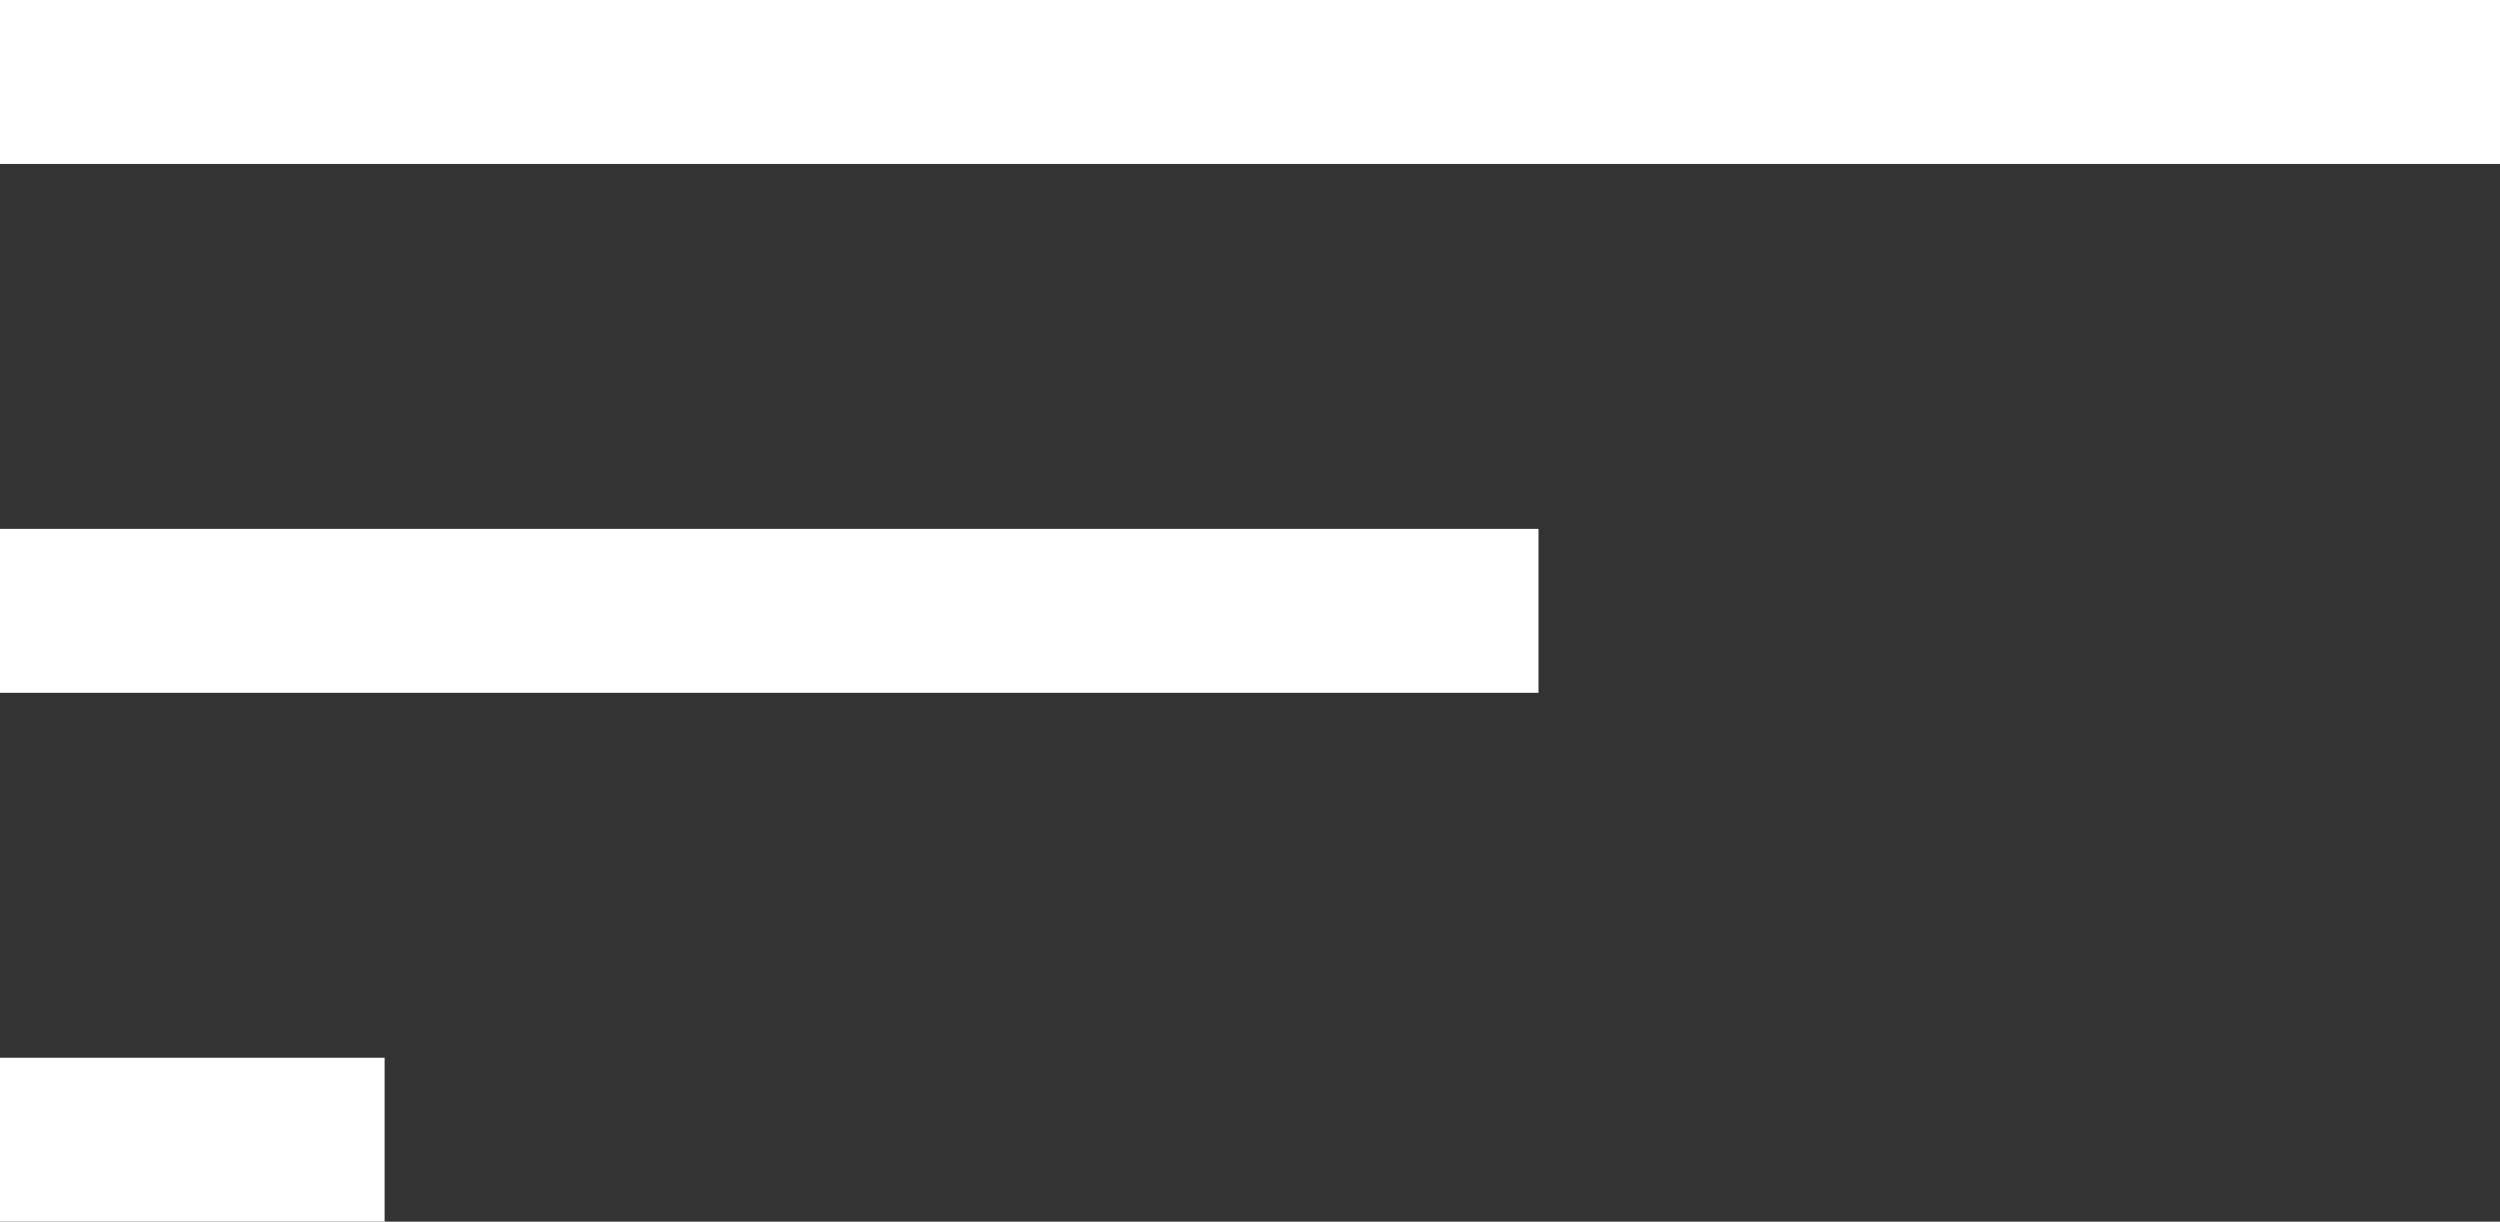
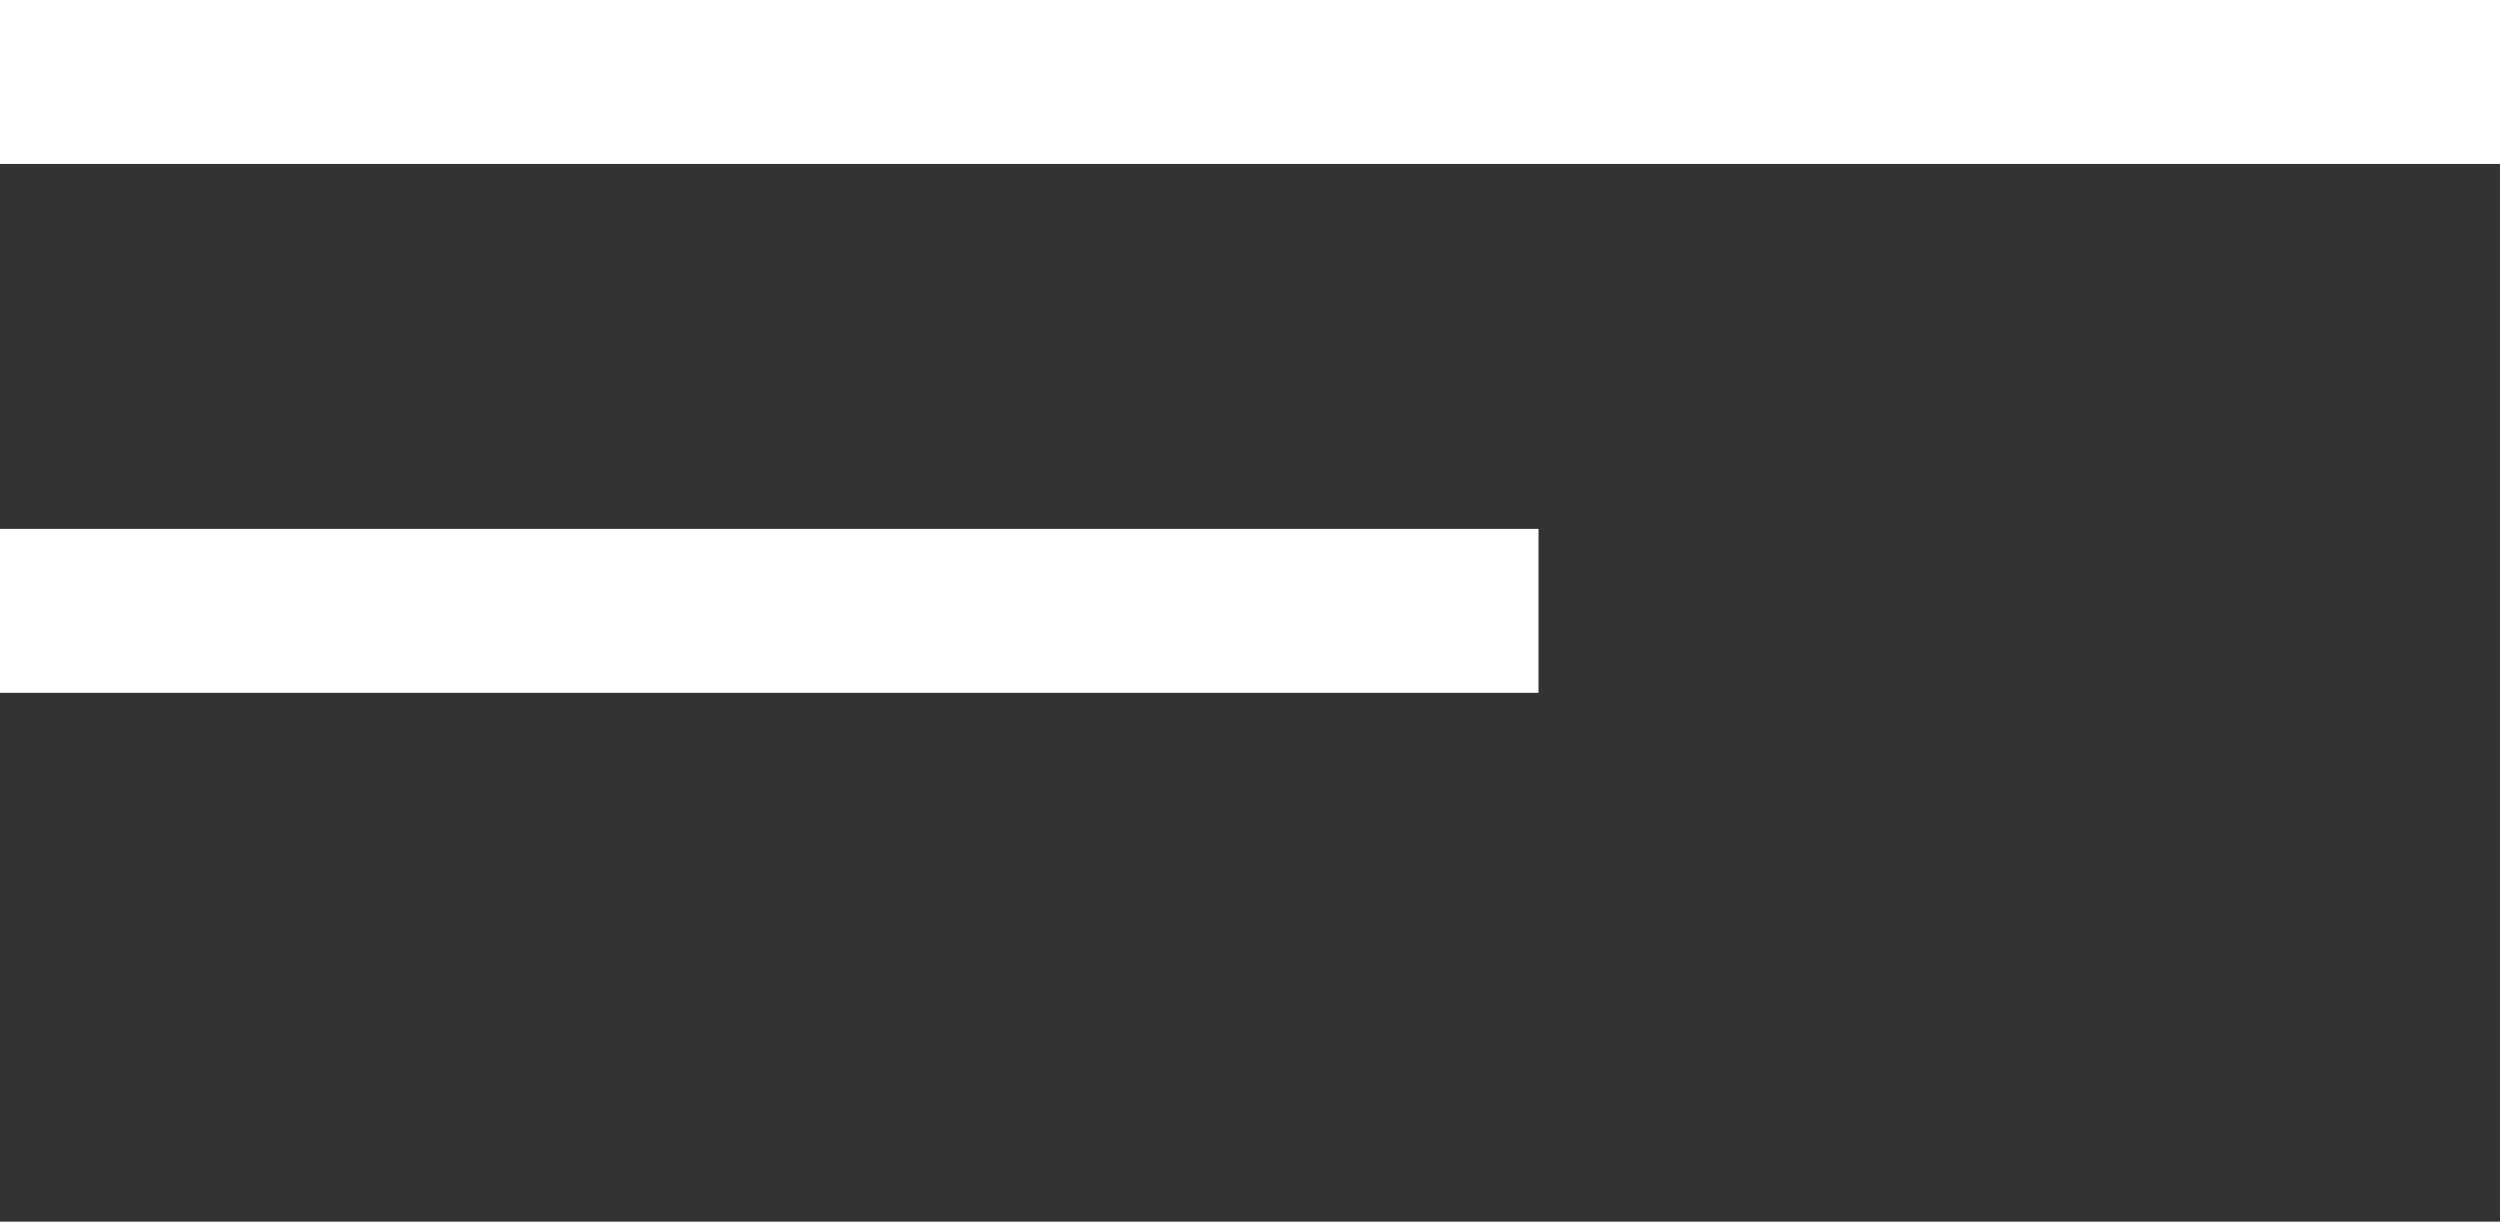
<svg xmlns="http://www.w3.org/2000/svg" width="30.499" height="14.904" viewBox="0 0 30.499 14.904">
  <rect x="0" y="0" width="30.499" height="14.904" fill="#333333" stroke="none" />
  <g transform="translate(-824.5 -1095.5)">
    <g transform="translate(824.5 1096.5)">
      <path d="M30.5,1H0V-1H30.5Z" transform="translate(0)" fill="#fff" />
      <path d="M18.769,1H0V-1H18.769Z" transform="translate(0 6.452)" fill="#fff" />
-       <path d="M4.692,1H0V-1H4.692Z" transform="translate(0 12.904)" fill="#fff" />
    </g>
  </g>
</svg>